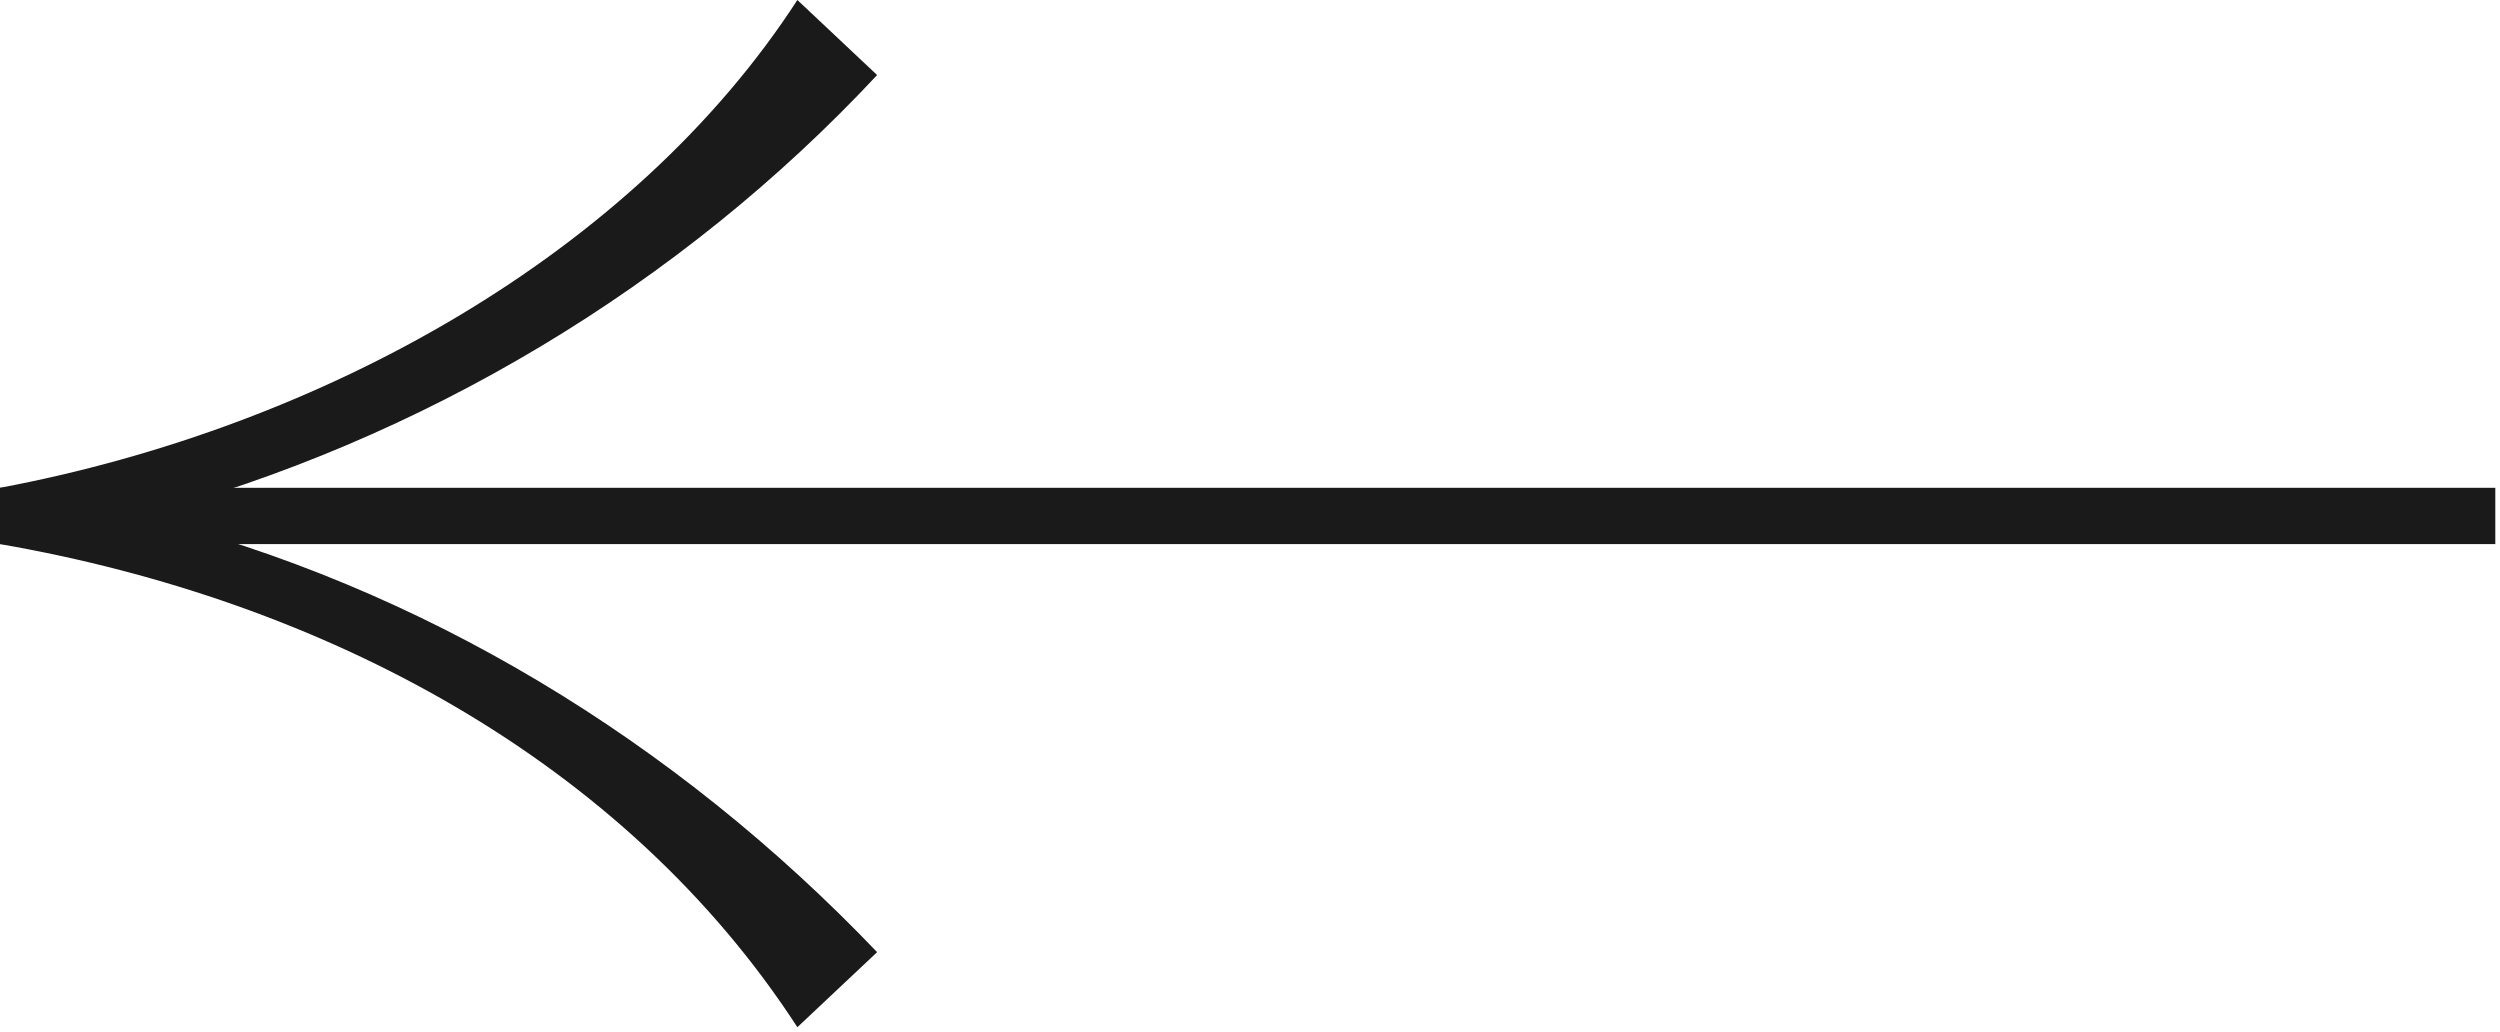
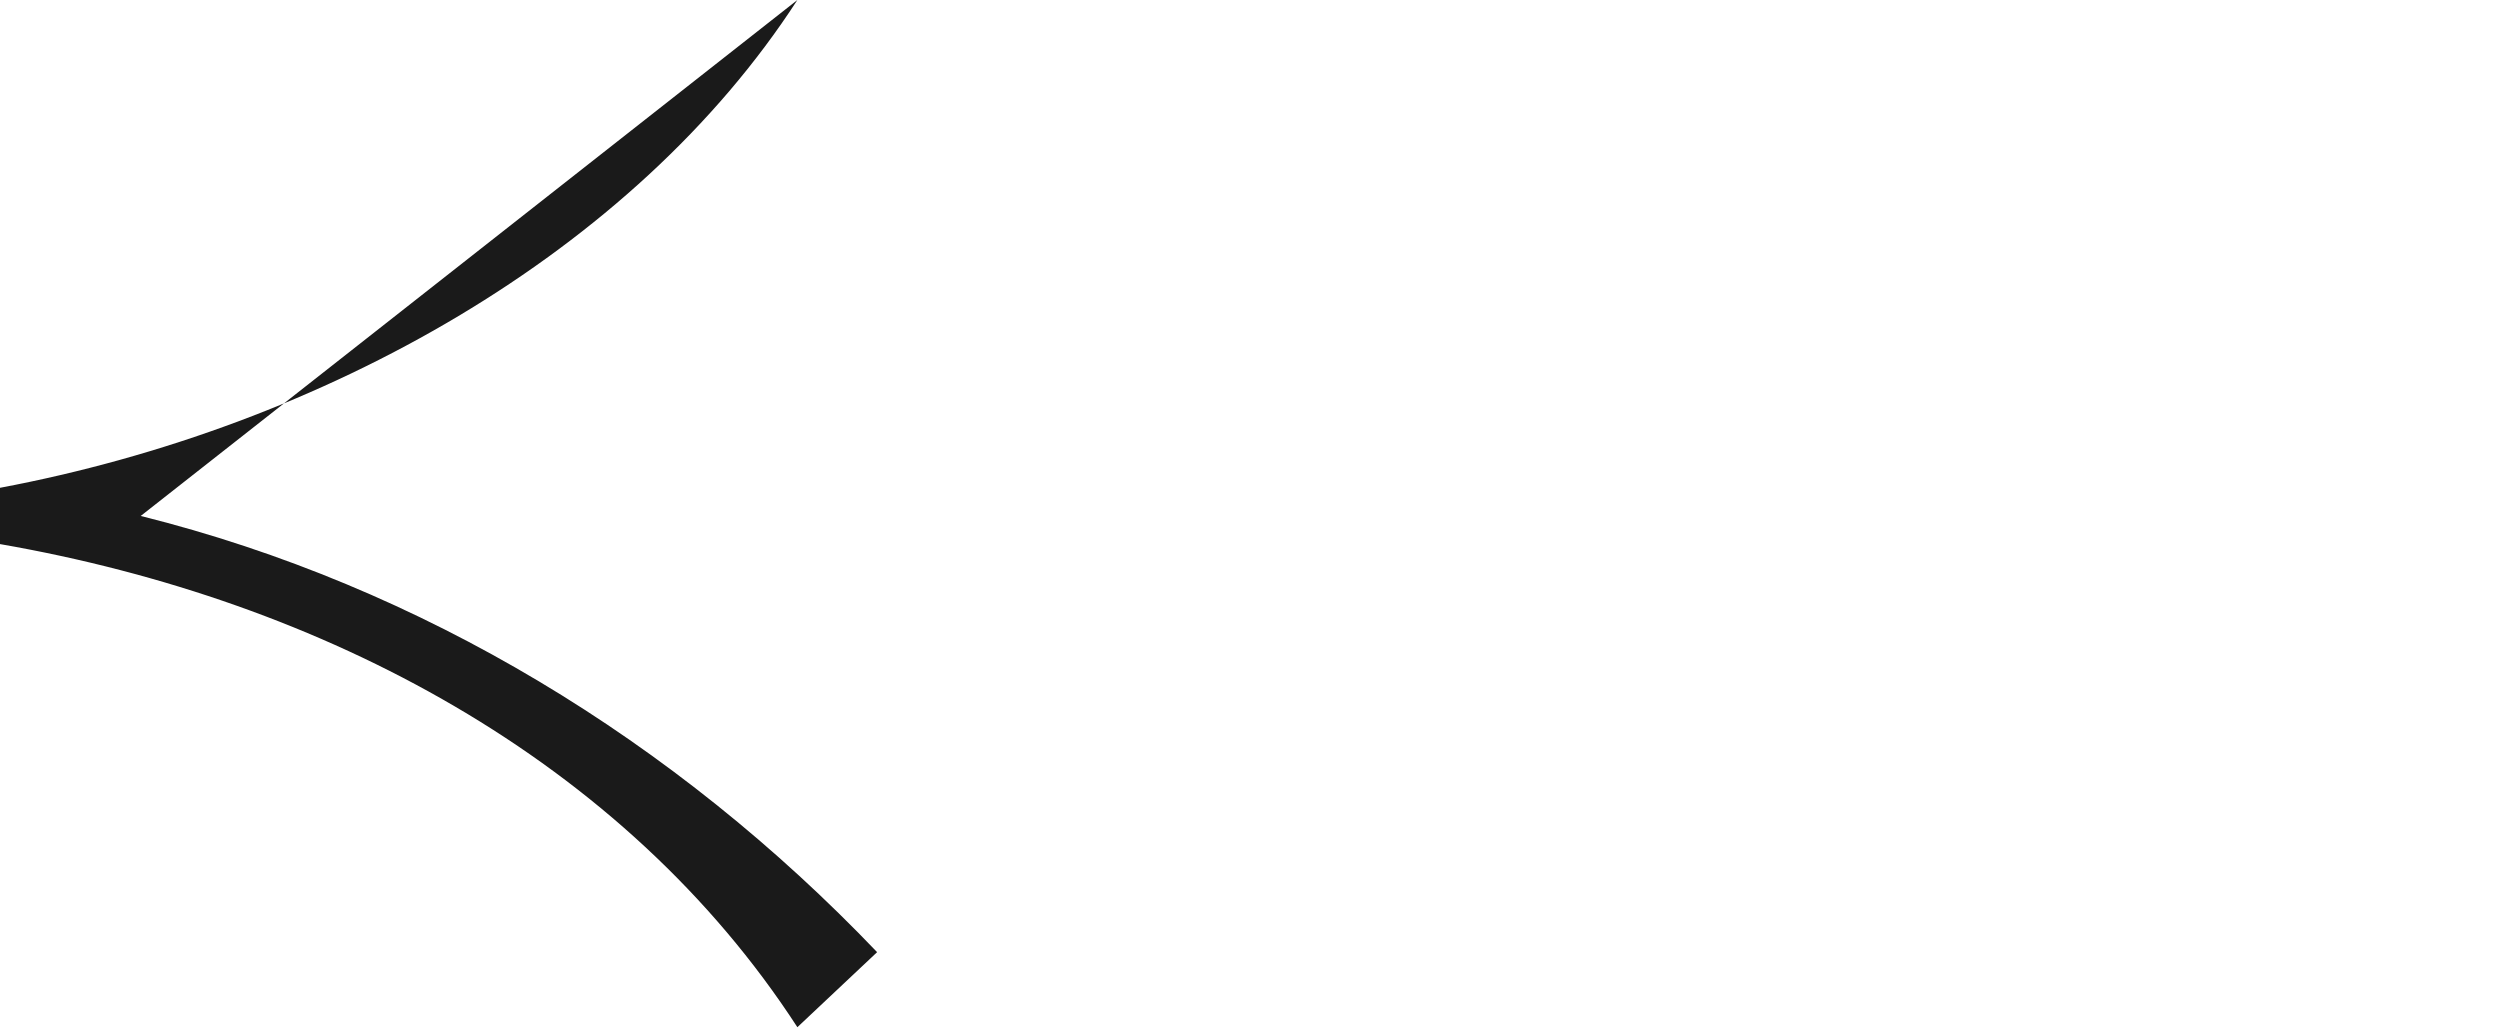
<svg xmlns="http://www.w3.org/2000/svg" version="1.1" id="Capa_1" x="0px" y="0px" viewBox="0 0 53.3 22" style="enable-background:new 0 0 53.3 22;" xml:space="preserve">
  <style type="text/css">
	.st0{fill:#1A1A1A;}
</style>
  <title>flecha</title>
-   <rect x="0" y="10.4" class="st0" width="53.2" height="1.2" />
-   <path class="st0" d="M17,21.9l1.7-1.6c-4.3-4.5-9.7-7.8-15.7-9.3c6-1.6,11.5-4.9,15.7-9.4L17,0C13.5,5.4,6.9,9.1,0,10.4v1.2  C6.9,12.8,13.3,16.2,17,21.9z" />
+   <path class="st0" d="M17,21.9l1.7-1.6c-4.3-4.5-9.7-7.8-15.7-9.3L17,0C13.5,5.4,6.9,9.1,0,10.4v1.2  C6.9,12.8,13.3,16.2,17,21.9z" />
</svg>